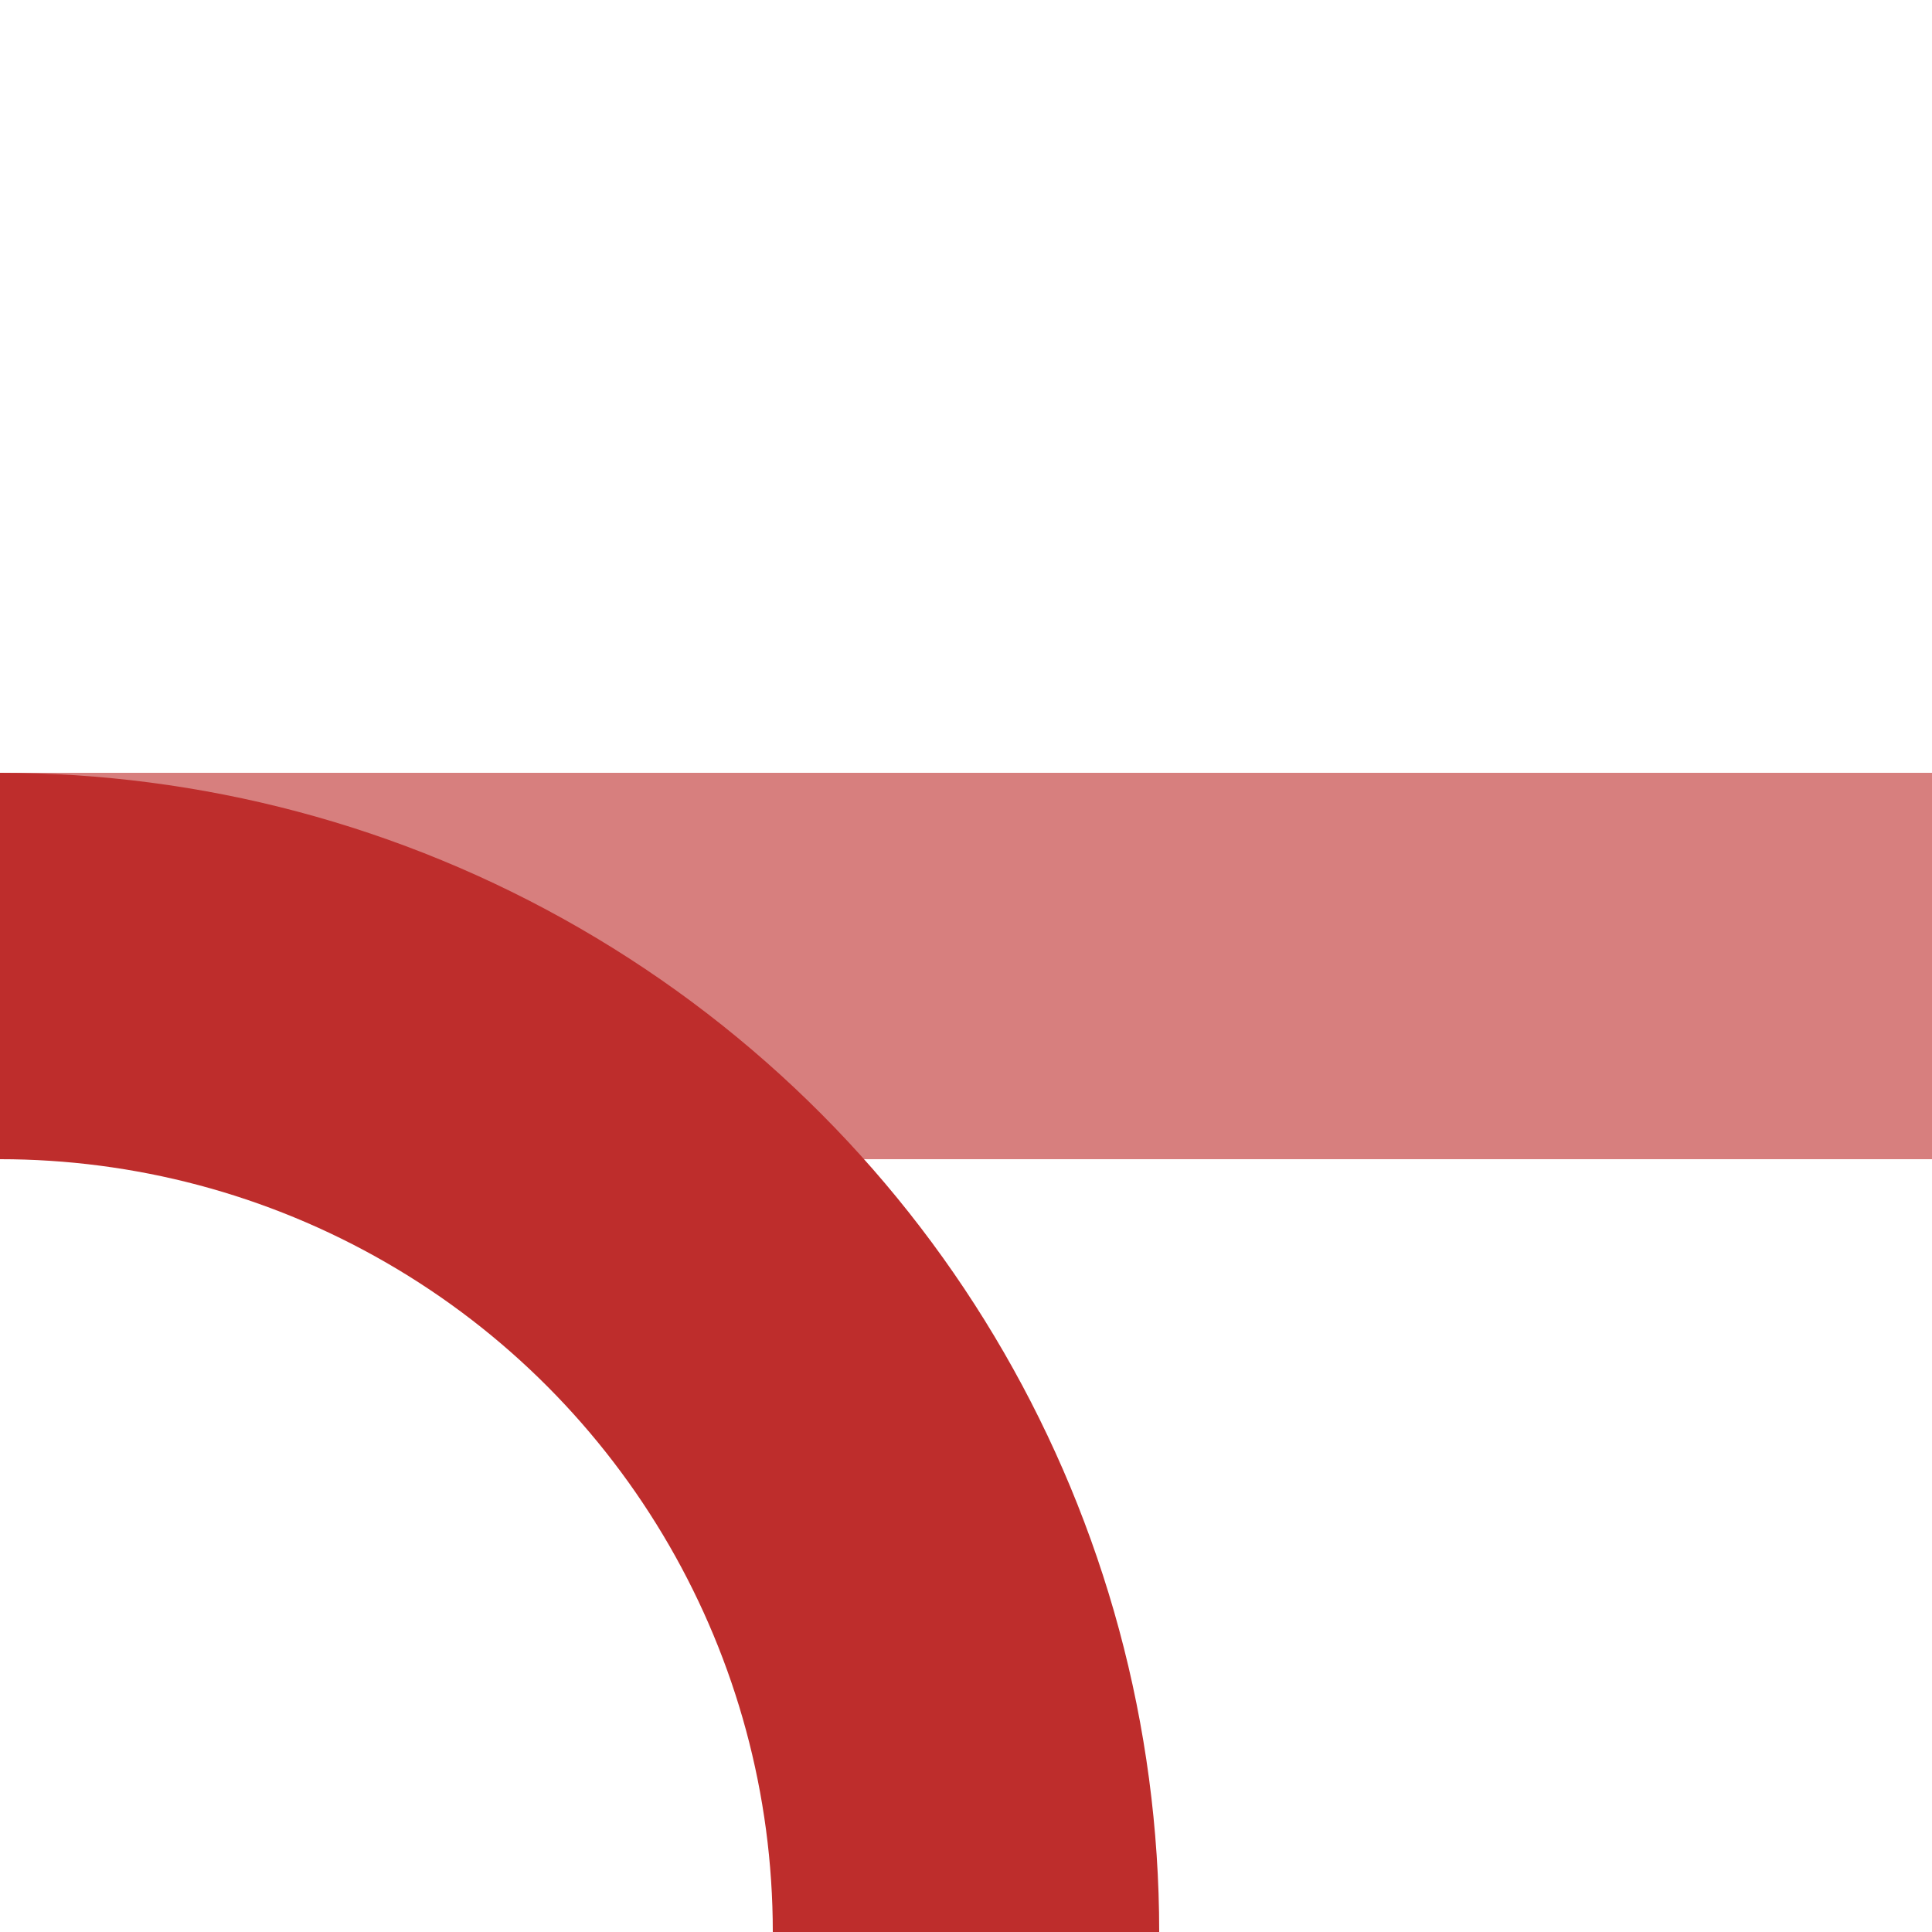
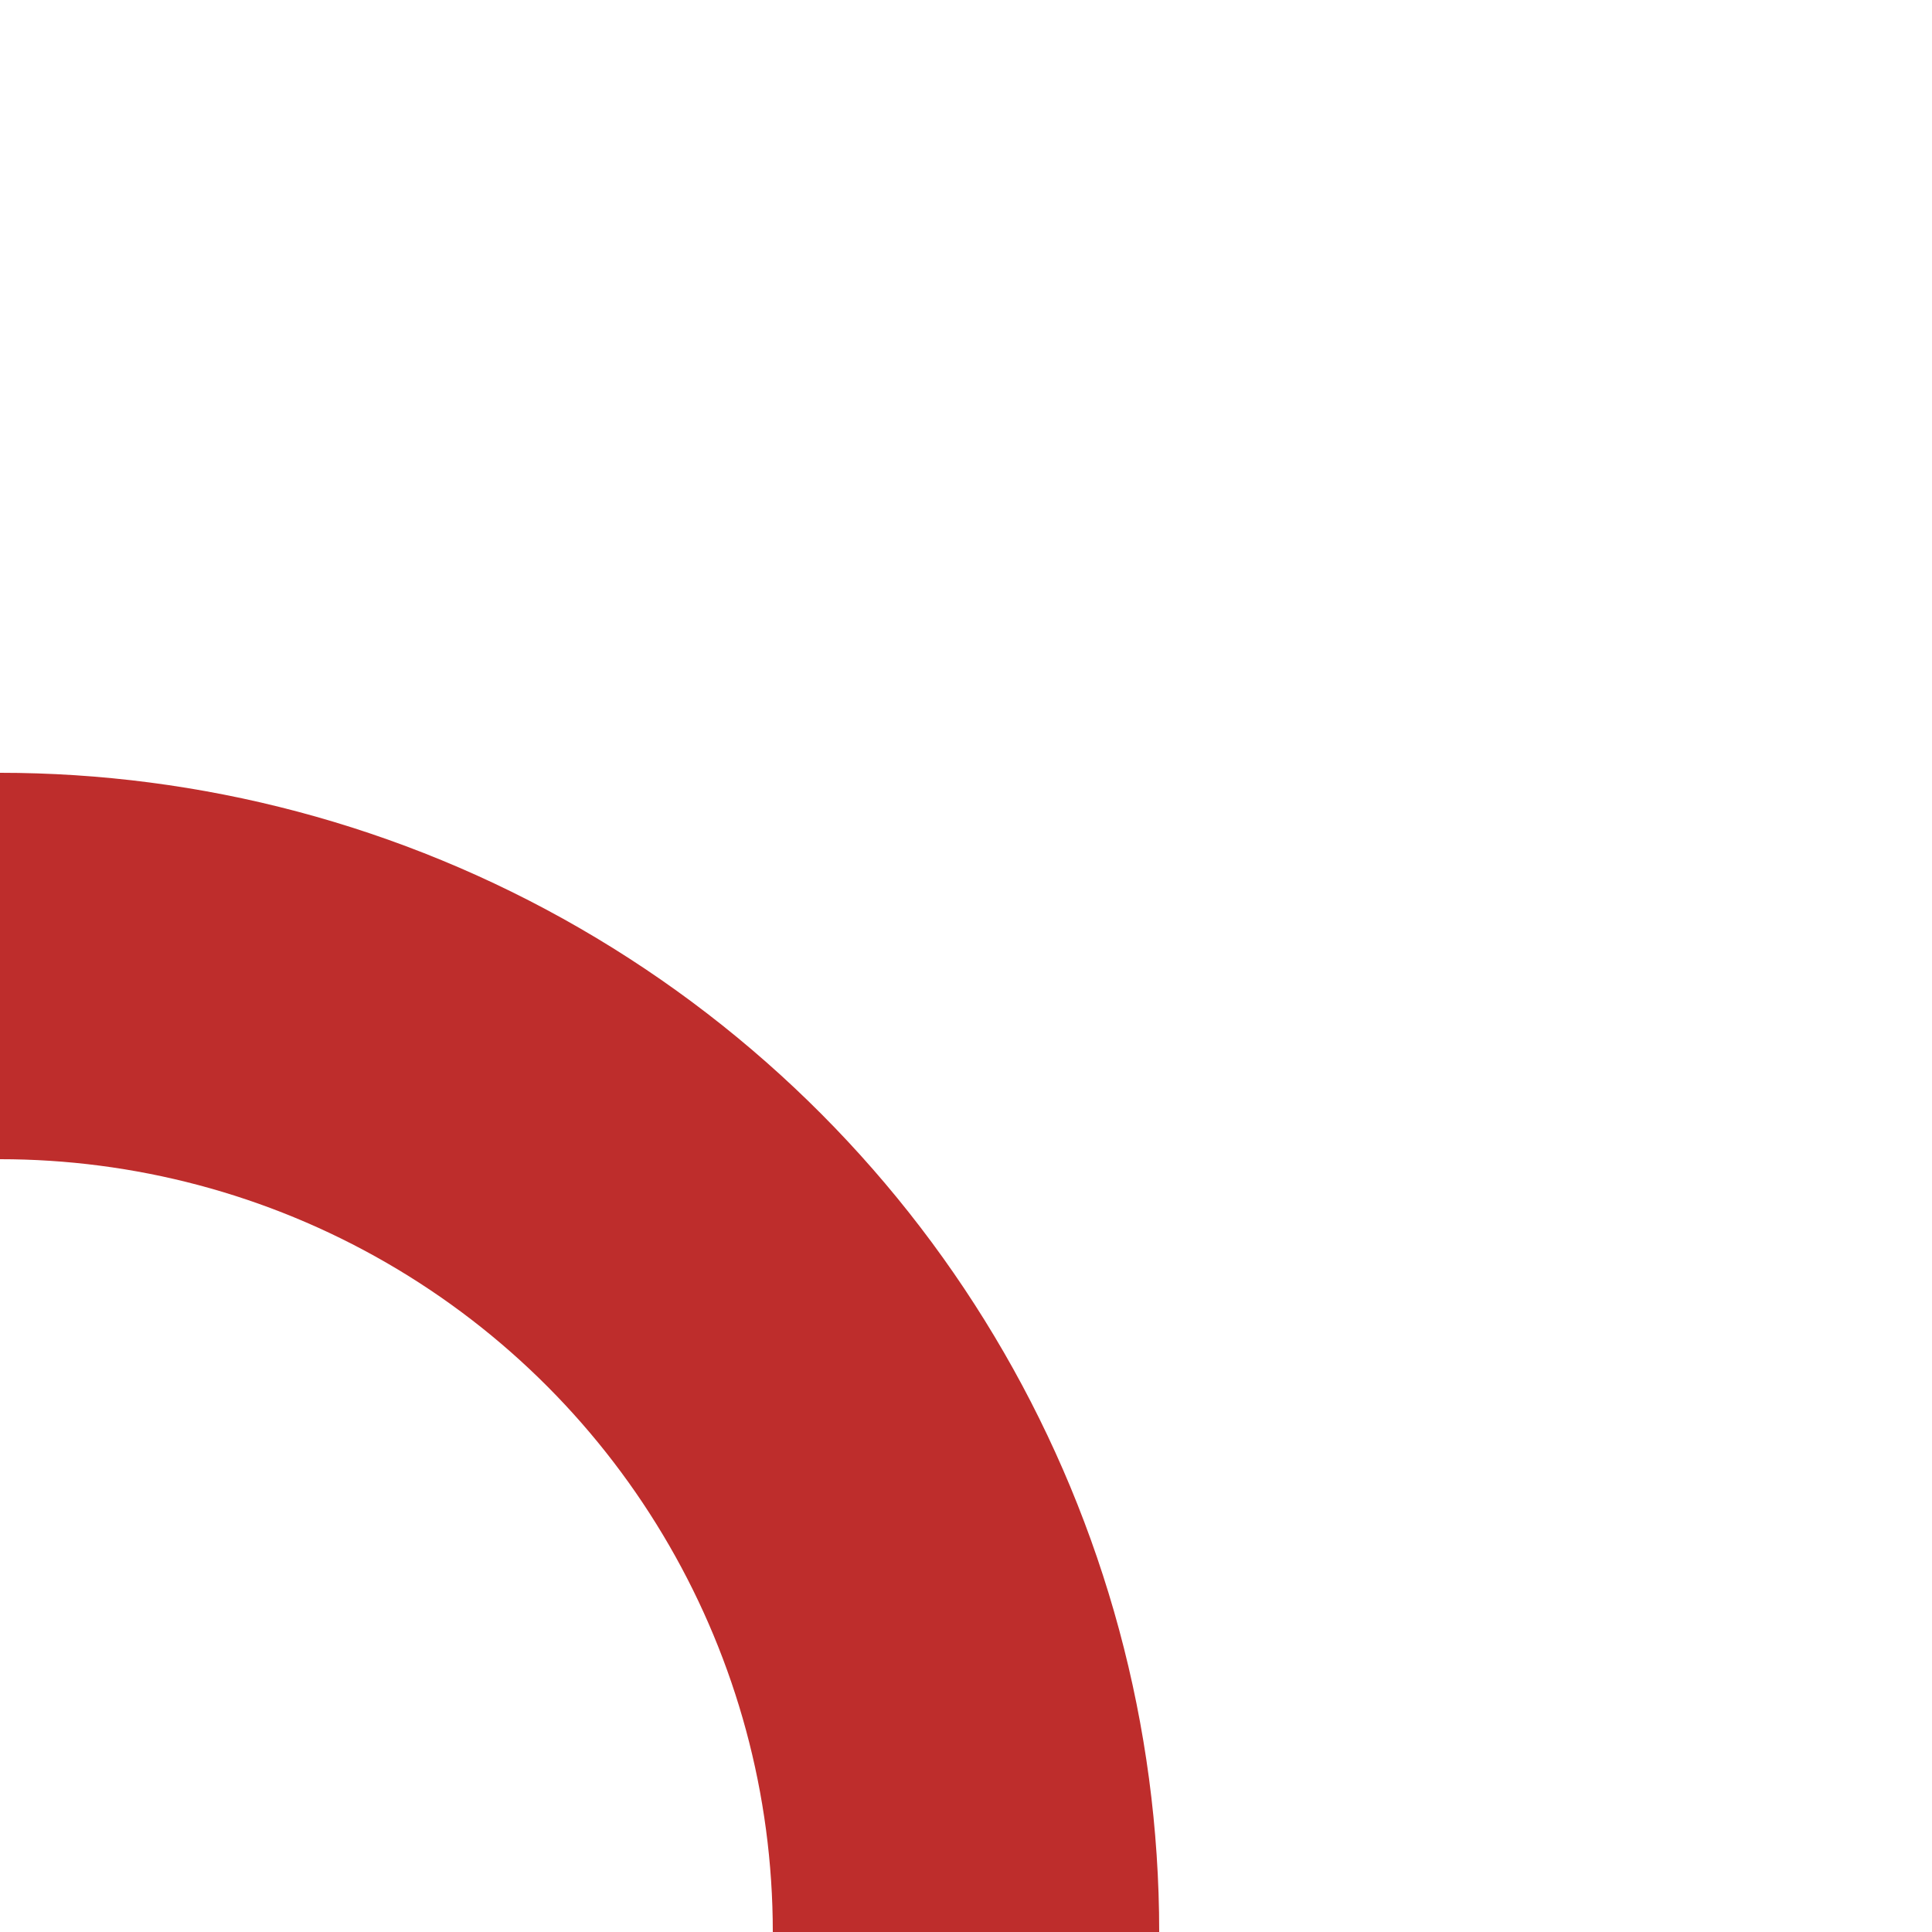
<svg xmlns="http://www.w3.org/2000/svg" width="500" height="500">
  <title>xABZq+r</title>
  <g stroke-width="100" fill="none">
-     <path stroke="#D77F7E" d="M 0,250 H 500" />
    <circle stroke="#BE2D2C" cx="0" cy="500" r="250" />
  </g>
</svg>